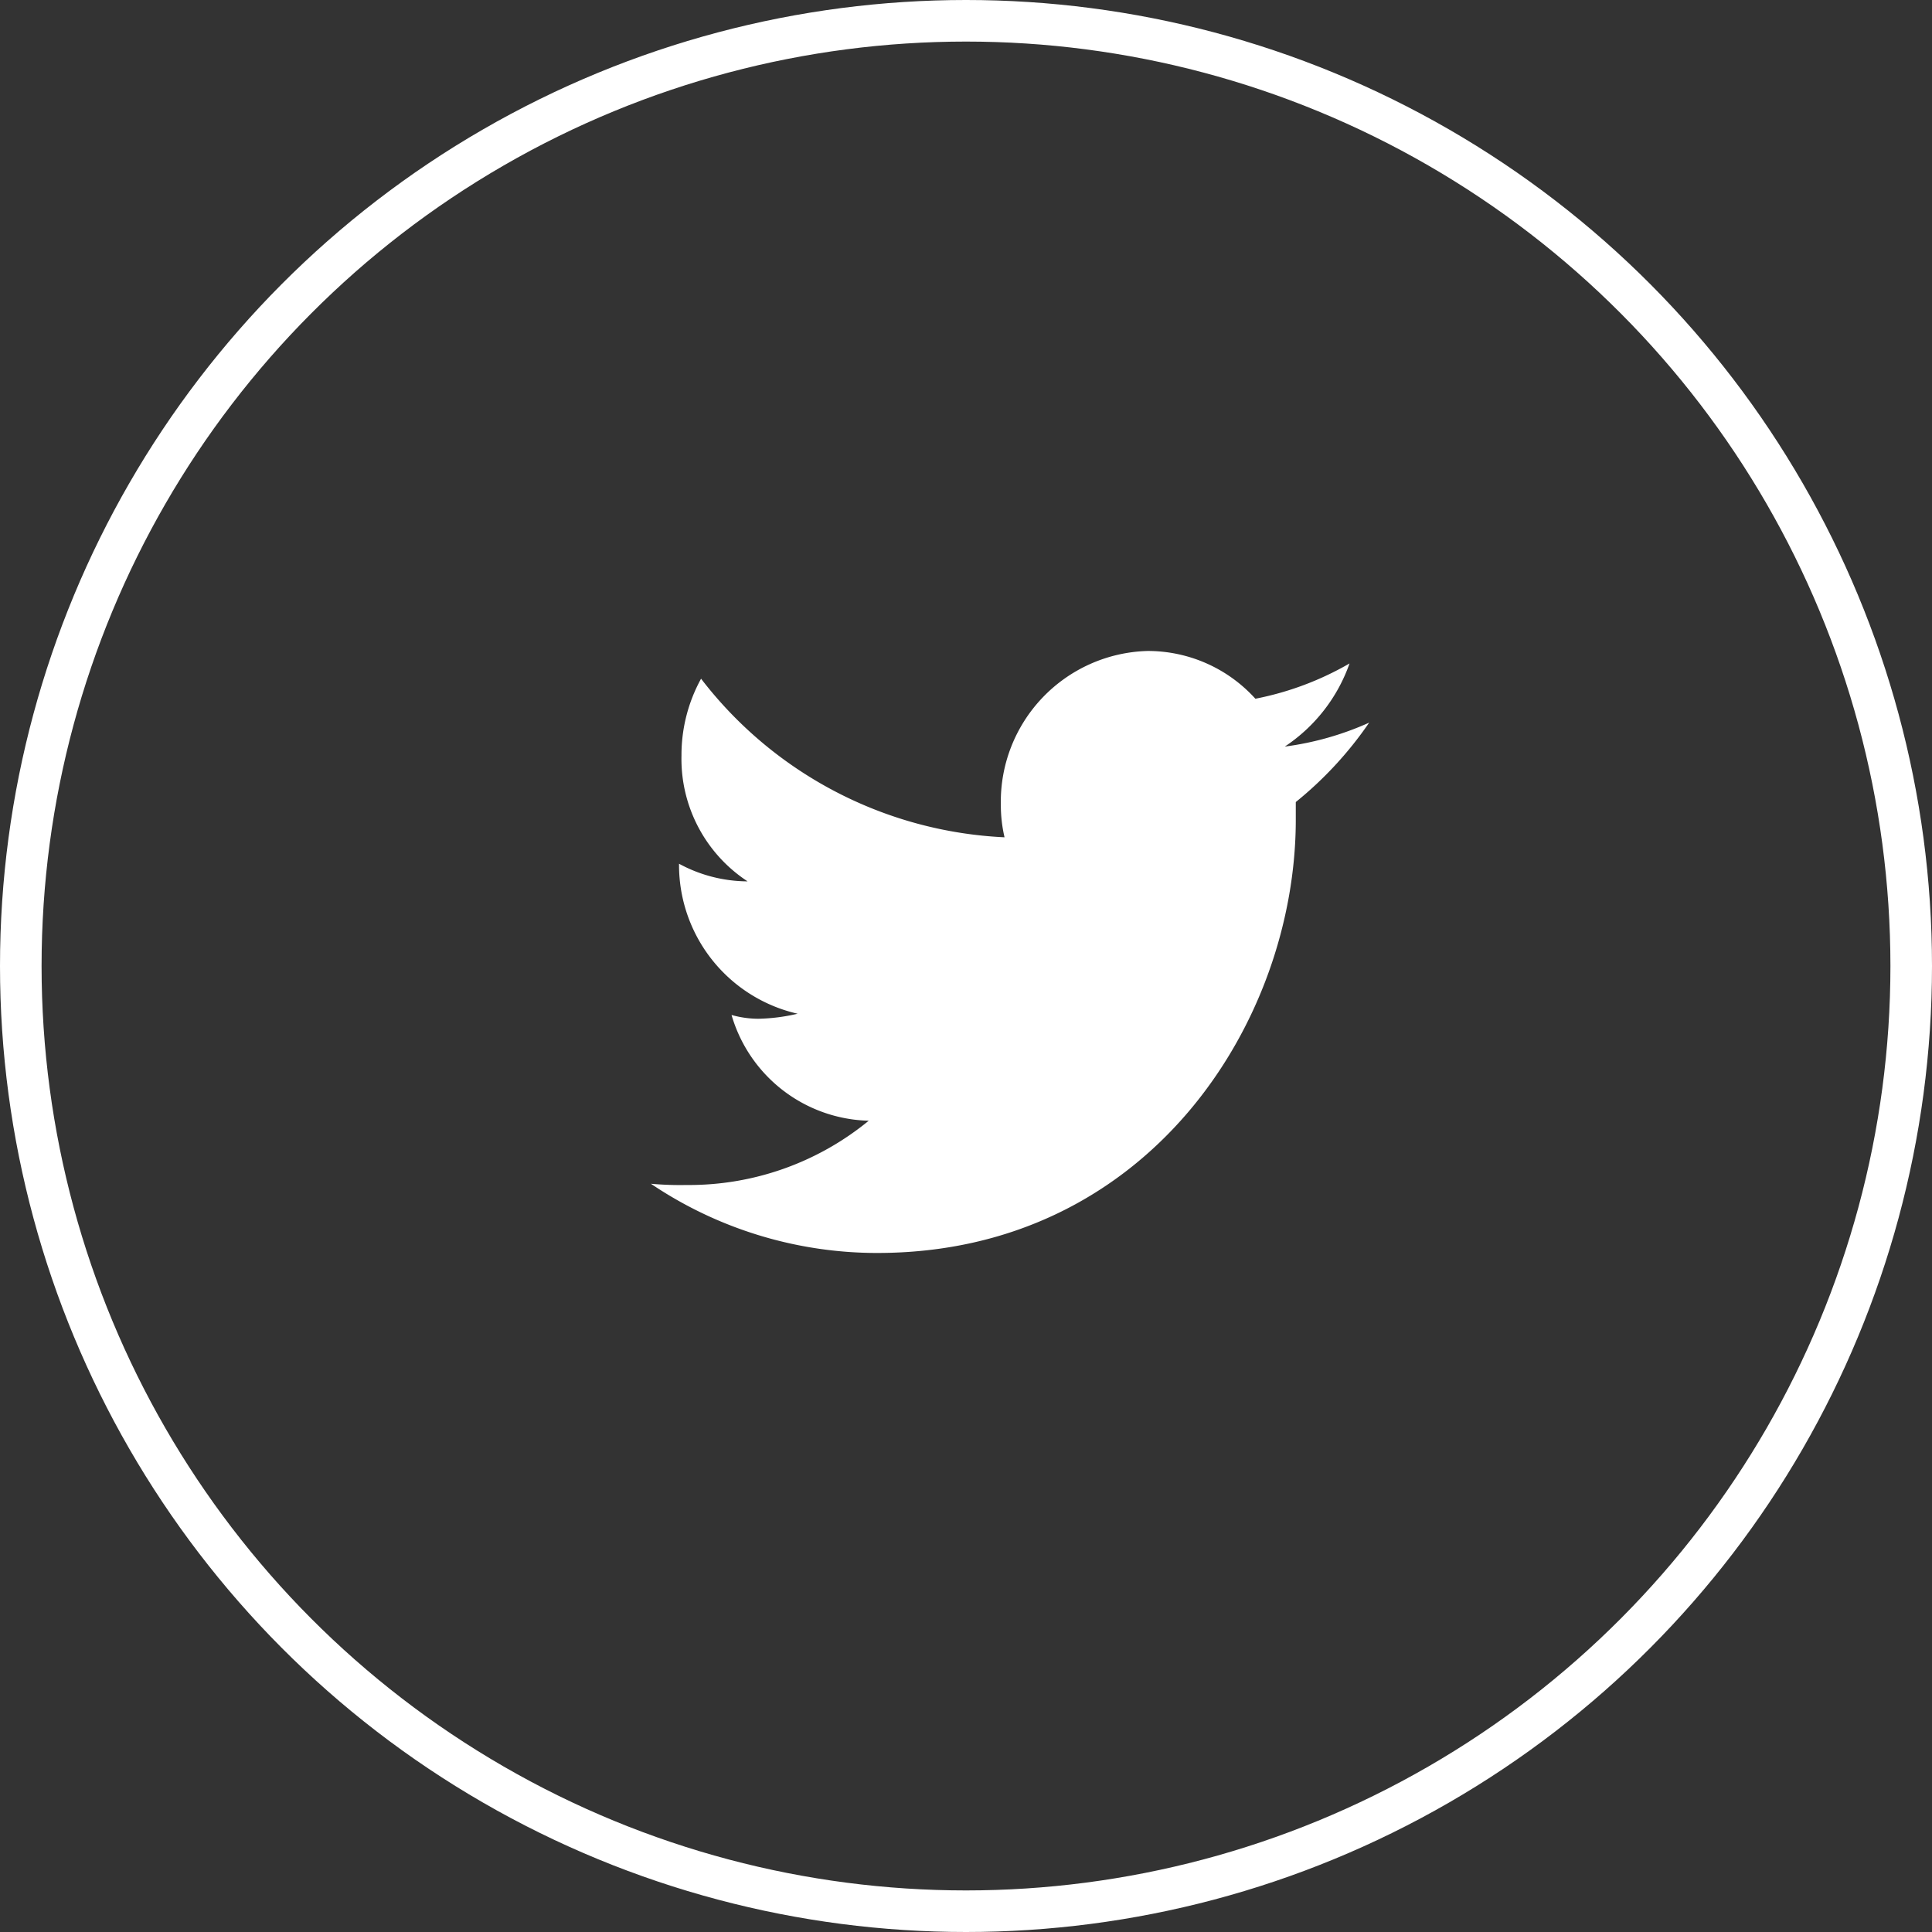
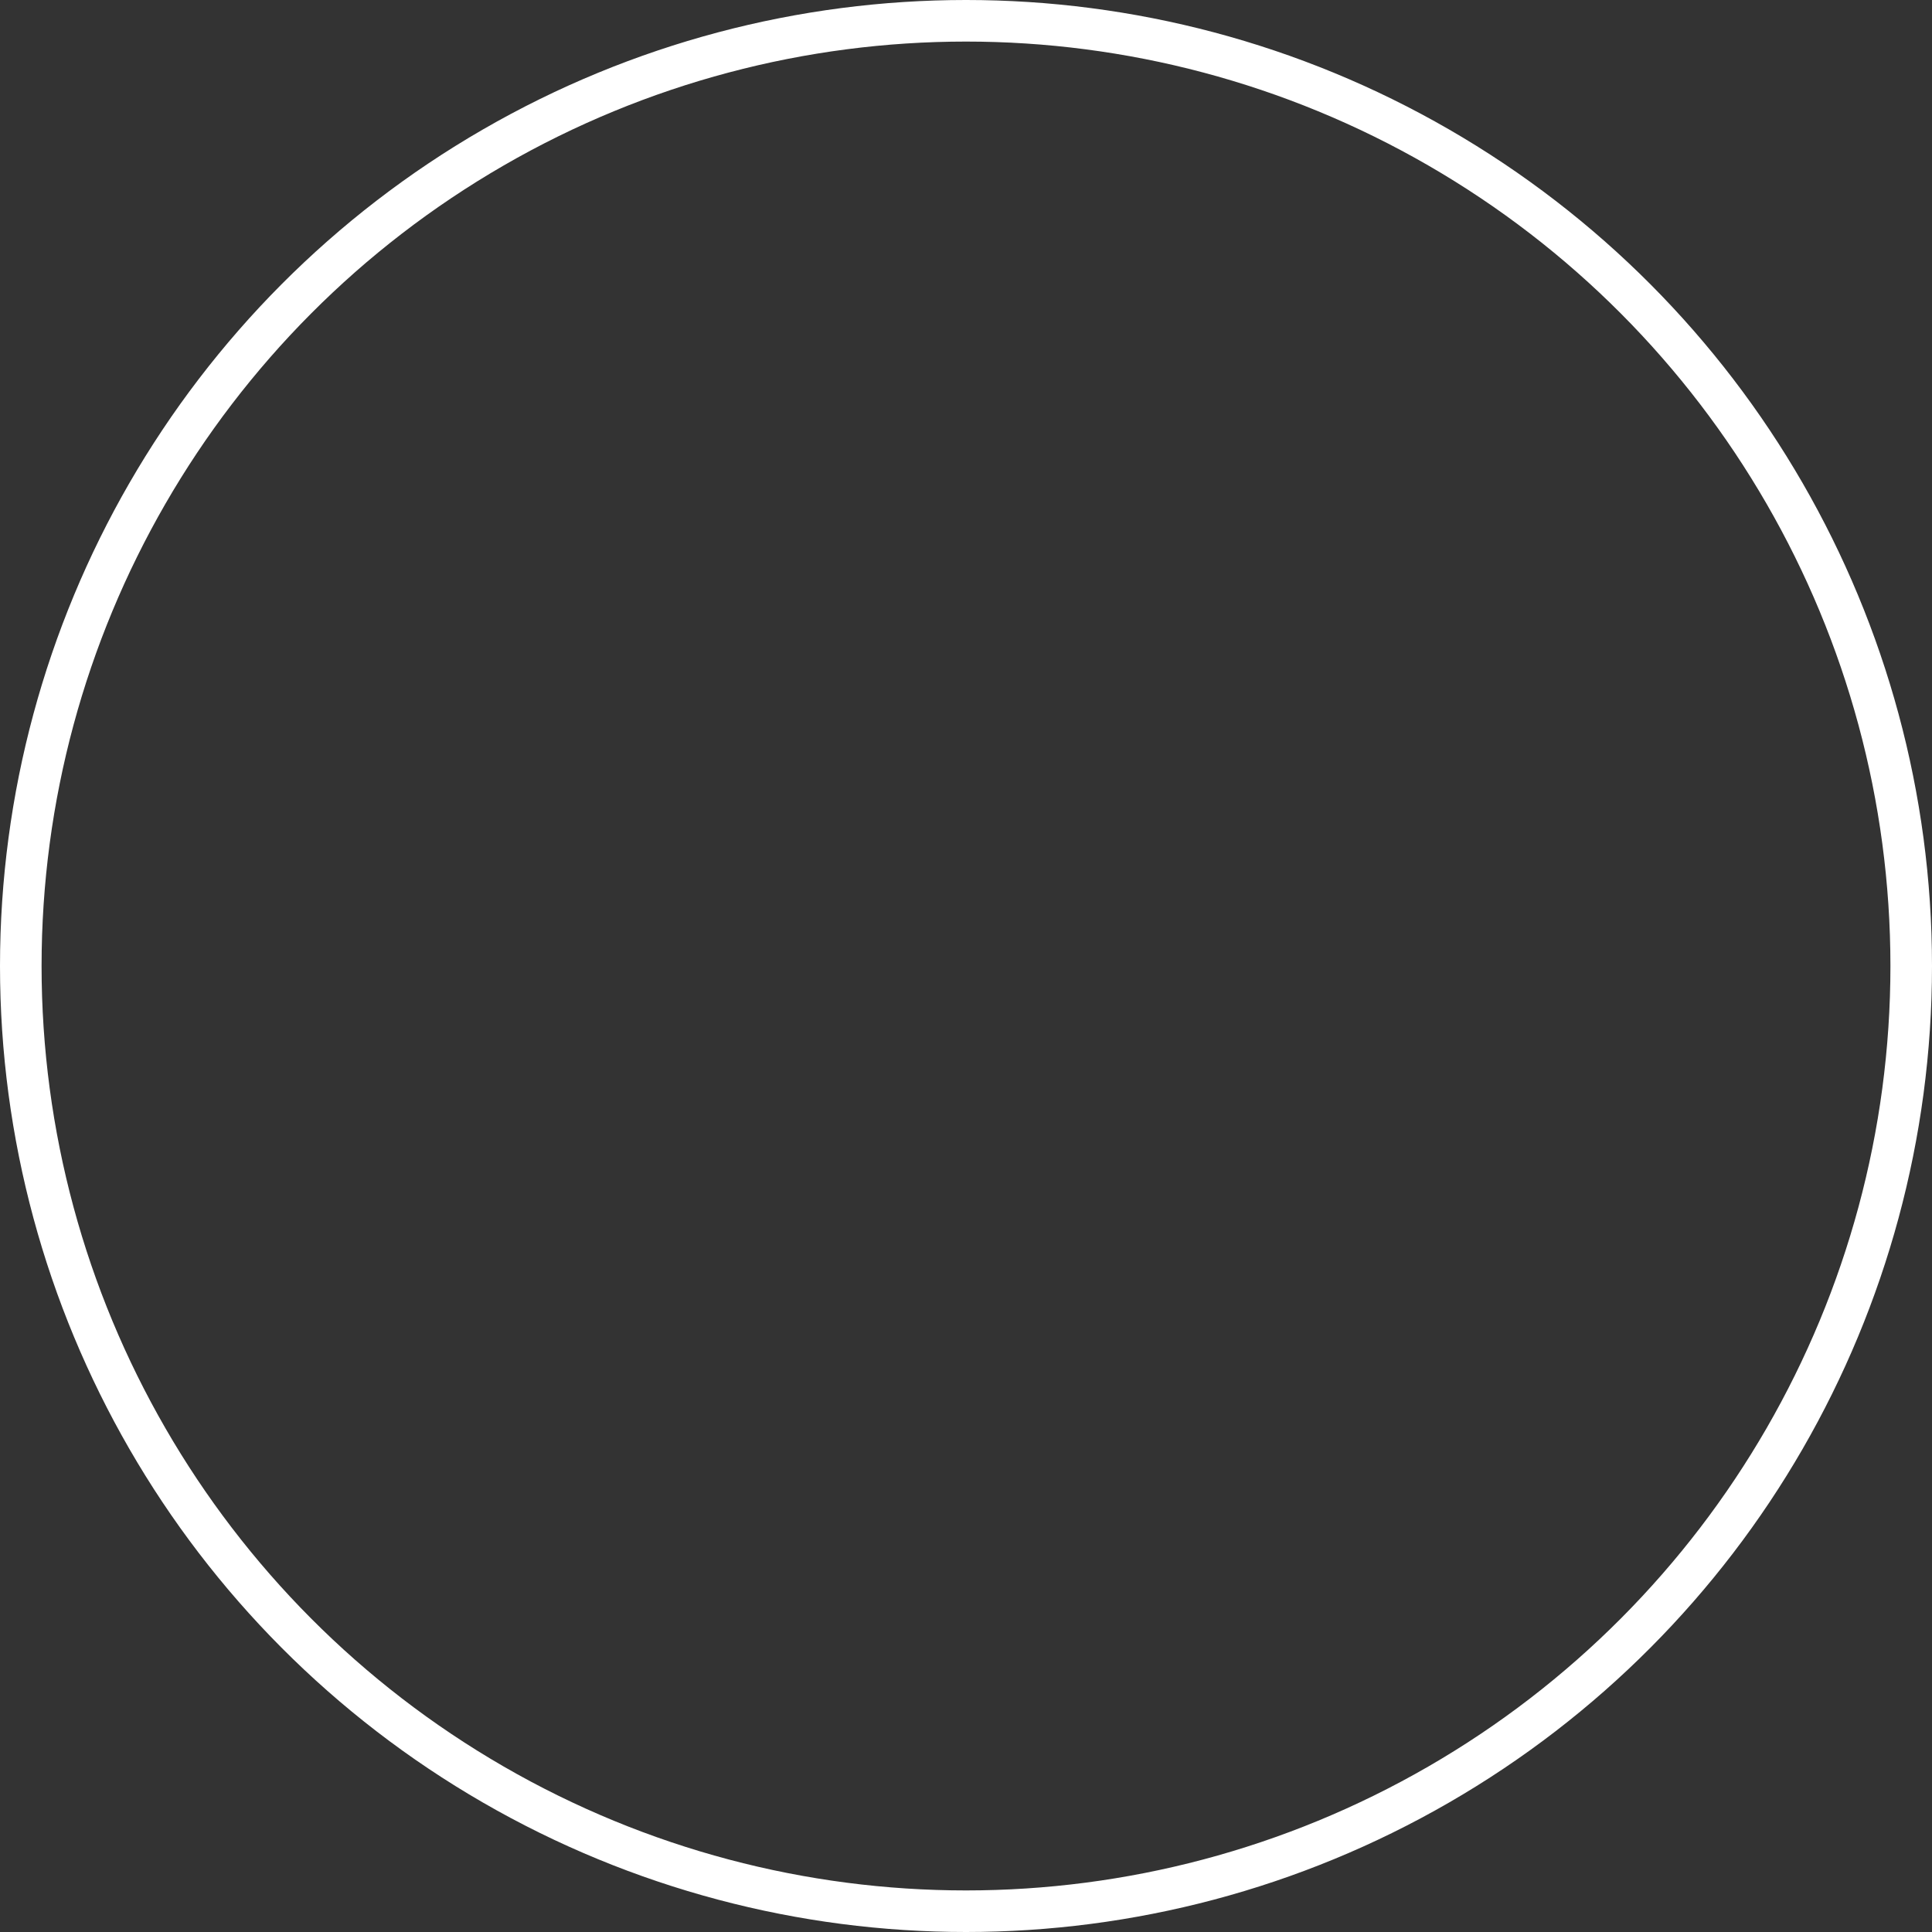
<svg xmlns="http://www.w3.org/2000/svg" width="46.474" height="46.474" viewBox="0 0 46.474 46.474">
  <rect x="0" y="0" width="46.474" height="46.474" fill="#333333" stroke="none" />
  <g id="Group_11" data-name="Group 11" transform="translate(-786.553 -699.763)">
    <circle id="Oval" cx="22.737" cy="22.737" r="22.737" transform="translate(787.053 700.263)" fill="none" stroke="#fff" stroke-miterlimit="10" stroke-width="1" />
-     <path id="Fill_1" data-name="Fill 1" d="M15.513,3.635v.422c0,4.881-3.563,10.424-10.067,10.424A9.739,9.739,0,0,1,0,12.816a7.768,7.768,0,0,0,.854.03A6.814,6.814,0,0,0,5.24,11.3a3.529,3.529,0,0,1-3.3-2.544,2.387,2.387,0,0,0,.648.091,4.475,4.475,0,0,0,.942-.121A3.67,3.67,0,0,1,.677,5.151V5.118a3.481,3.481,0,0,0,1.649.424A3.52,3.52,0,0,1,.736,2.514,3.808,3.808,0,0,1,1.207.667a9.777,9.777,0,0,0,7.3,3.815A3.416,3.416,0,0,1,8.418,3.7,3.629,3.629,0,0,1,11.949,0a3.488,3.488,0,0,1,2.592,1.149A7.311,7.311,0,0,0,16.806.3a3.982,3.982,0,0,1-1.558,2,7.221,7.221,0,0,0,2.03-.576,8.973,8.973,0,0,1-1.765,1.91" transform="translate(802.21 715.422)" fill="#fff" />
  </g>
</svg>